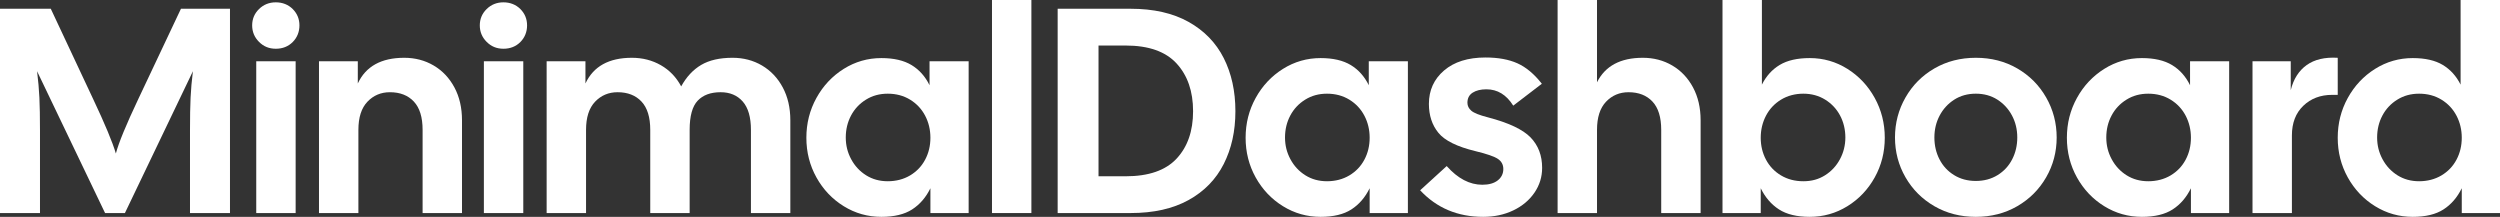
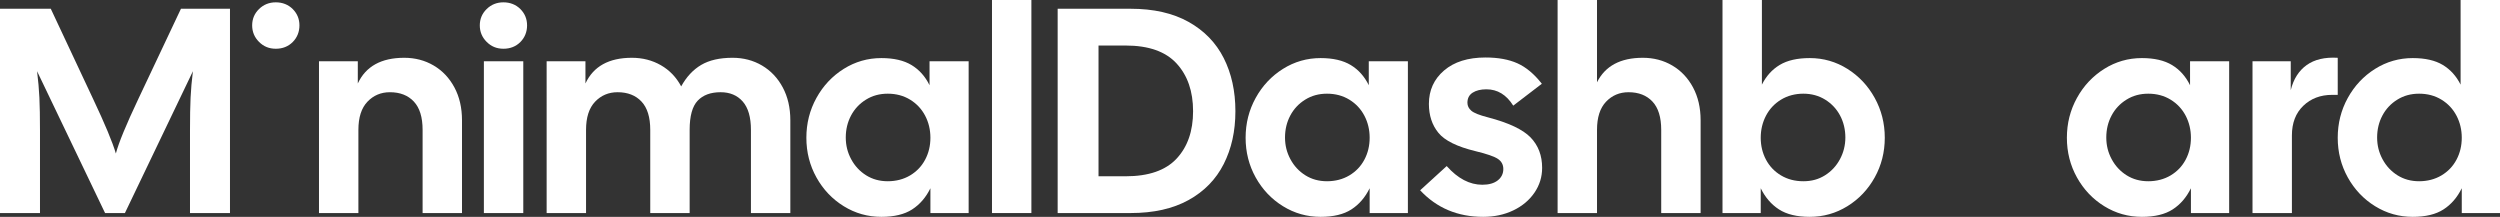
<svg xmlns="http://www.w3.org/2000/svg" id="Layer_1" viewBox="0 0 2912.42 252.62">
  <rect x="0" y="0" width="2912.42" height="252.62" fill="#333333" stroke="none" />
  <defs>
    <style>.cls-1{fill:#ffffff;}</style>
  </defs>
  <path class="cls-1" d="M0,10.2h59.16l49.3,105.06c13.82,29.24,22.66,50.44,26.52,63.58,3.17-12.24,11.9-33.43,26.18-63.58L210.8,10.2h57.12v238h-46.58v-96.22c0-15.64.22-28.33.68-38.08.45-9.74,1.36-20.06,2.72-30.94l-79.22,165.24h-23.12L43.18,82.96c1.36,10.88,2.26,21.2,2.72,30.94.45,9.75.68,22.44.68,38.08v96.22H0V10.2Z" />
-   <path class="cls-1" d="M301.75,10.54c5.32-5.21,11.84-7.82,19.55-7.82s14.5,2.61,19.72,7.82c5.21,5.22,7.82,11.56,7.82,19.04s-2.61,14.17-7.82,19.38c-5.22,5.22-11.79,7.82-19.72,7.82s-14.23-2.66-19.55-7.99c-5.33-5.32-7.99-11.73-7.99-19.21s2.66-13.82,7.99-19.04ZM298.52,71.4h45.9v176.8h-45.9V71.4Z" />
+   <path class="cls-1" d="M301.75,10.54c5.32-5.21,11.84-7.82,19.55-7.82s14.5,2.61,19.72,7.82c5.21,5.22,7.82,11.56,7.82,19.04s-2.61,14.17-7.82,19.38c-5.22,5.22-11.79,7.82-19.72,7.82s-14.23-2.66-19.55-7.99c-5.33-5.32-7.99-11.73-7.99-19.21s2.66-13.82,7.99-19.04ZM298.52,71.4h45.9v176.8V71.4Z" />
  <path class="cls-1" d="M371.61,71.4h45.22v25.84c9.29-19.94,27.31-29.92,54.06-29.92,12.69,0,24.14,3.01,34.34,9.01,10.2,6.01,18.24,14.51,24.14,25.5,5.89,11,8.84,23.75,8.84,38.25v108.12h-45.9v-96.9c0-14.73-3.4-25.72-10.2-32.98-6.8-7.25-16.1-10.88-27.88-10.88-10.43,0-19.16,3.69-26.18,11.05-7.03,7.37-10.54,18.31-10.54,32.81v96.9h-45.9V71.4Z" />
  <path class="cls-1" d="M566.94,10.54c5.32-5.21,11.84-7.82,19.55-7.82s14.5,2.61,19.72,7.82c5.21,5.22,7.82,11.56,7.82,19.04s-2.61,14.17-7.82,19.38c-5.22,5.22-11.79,7.82-19.72,7.82s-14.23-2.66-19.55-7.99c-5.33-5.32-7.99-11.73-7.99-19.21s2.66-13.82,7.99-19.04ZM563.71,71.4h45.9v176.8h-45.9V71.4Z" />
  <path class="cls-1" d="M636.81,71.4h45.22v25.84c9.29-19.94,27.31-29.92,54.06-29.92,12.46,0,23.74,2.89,33.83,8.67,10.08,5.78,17.96,14,23.63,24.65,6.12-11.1,13.88-19.43,23.29-24.99,9.4-5.55,21.59-8.33,36.55-8.33,12.69,0,24.14,3.01,34.34,9.01,10.2,6.01,18.24,14.51,24.14,25.5,5.89,11,8.84,23.75,8.84,38.25v108.12h-45.9v-96.9c0-14.73-3.18-25.72-9.52-32.98-6.35-7.25-14.96-10.88-25.84-10.88-11.56,0-20.46,3.29-26.69,9.86-6.24,6.58-9.35,17.91-9.35,34v96.9h-45.9v-96.9c0-14.73-3.4-25.72-10.2-32.98-6.8-7.25-16.1-10.88-27.88-10.88-10.43,0-19.16,3.69-26.18,11.05-7.03,7.37-10.54,18.31-10.54,32.81v96.9h-45.9V71.4Z" />
  <path class="cls-1" d="M982.92,240.21c-13.38-8.27-23.97-19.43-31.79-33.49-7.82-14.05-11.73-29.46-11.73-46.24s3.91-32.24,11.73-46.41c7.82-14.16,18.41-25.44,31.79-33.83,13.37-8.38,27.99-12.58,43.86-12.58,14.5,0,26.23,2.72,35.19,8.16,8.95,5.44,15.92,13.26,20.91,23.46v-27.88h45.56v176.8h-44.54v-28.9c-5.22,10.66-12.3,18.87-21.25,24.65-8.96,5.78-20.91,8.67-35.87,8.67-15.87,0-30.49-4.14-43.86-12.41ZM991.59,185.47c4.19,7.82,9.97,14.06,17.34,18.7,7.36,4.65,15.81,6.97,25.33,6.97s18.41-2.26,26.01-6.8c7.59-4.53,13.43-10.65,17.51-18.36,4.08-7.7,6.12-16.2,6.12-25.5s-2.04-17.85-6.12-25.67c-4.08-7.82-9.92-14.05-17.51-18.7-7.6-4.64-16.27-6.97-26.01-6.97s-18.02,2.33-25.5,6.97c-7.48,4.65-13.26,10.83-17.34,18.53-4.08,7.71-6.12,16.21-6.12,25.5s2.09,17.51,6.29,25.33Z" />
  <path class="cls-1" d="M1155.64,0h45.9v248.2h-45.9V0Z" />
  <path class="cls-1" d="M1232.14,10.2h85c26.74,0,49.24,5.1,67.49,15.3,18.24,10.2,31.9,24.26,40.97,42.16,9.06,17.91,13.6,38.54,13.6,61.88s-4.54,43.64-13.6,61.54c-9.07,17.91-22.73,31.91-40.97,41.99-18.25,10.09-40.75,15.13-67.49,15.13h-85V10.2ZM1311.36,205.36c26.74,0,46.52-6.85,59.33-20.57,12.8-13.71,19.21-32.13,19.21-55.25s-6.41-41.65-19.21-55.59c-12.81-13.94-32.59-20.91-59.33-20.91h-31.62v152.32h31.62Z" />
  <path class="cls-1" d="M1494.62,240.21c-13.38-8.27-23.97-19.43-31.79-33.49-7.82-14.05-11.73-29.46-11.73-46.24s3.91-32.24,11.73-46.41c7.82-14.16,18.41-25.44,31.79-33.83,13.37-8.38,27.99-12.58,43.86-12.58,14.5,0,26.23,2.72,35.19,8.16,8.95,5.44,15.92,13.26,20.91,23.46v-27.88h45.56v176.8h-44.54v-28.9c-5.22,10.66-12.3,18.87-21.25,24.65-8.96,5.78-20.91,8.67-35.87,8.67-15.87,0-30.49-4.14-43.86-12.41ZM1503.29,185.47c4.19,7.82,9.97,14.06,17.34,18.7,7.36,4.65,15.81,6.97,25.33,6.97s18.41-2.26,26.01-6.8c7.59-4.53,13.43-10.65,17.51-18.36,4.08-7.7,6.12-16.2,6.12-25.5s-2.04-17.85-6.12-25.67-9.92-14.05-17.51-18.7c-7.6-4.64-16.27-6.97-26.01-6.97s-18.02,2.33-25.5,6.97c-7.48,4.65-13.26,10.83-17.34,18.53-4.08,7.71-6.12,16.21-6.12,25.5s2.09,17.51,6.29,25.33Z" />
  <path class="cls-1" d="M1654.42,221.68l30.94-28.22c12.92,14.51,26.74,21.76,41.48,21.76,7.7,0,13.71-1.7,18.02-5.1,4.3-3.4,6.46-7.82,6.46-13.26,0-4.98-2.1-8.89-6.29-11.73-4.2-2.83-12.87-5.83-26.01-9.01-21.54-5.21-35.99-12.35-43.35-21.42-7.37-9.06-11.05-20.28-11.05-33.66,0-15.86,5.89-28.84,17.68-38.93,11.78-10.08,27.88-15.13,48.28-15.13,14.73,0,27.14,2.27,37.23,6.8,10.08,4.54,19.55,12.47,28.39,23.8l-33.32,25.5c-7.94-12.69-18.36-19.04-31.28-19.04-6.58,0-11.9,1.31-15.98,3.91-4.08,2.61-6.12,6.52-6.12,11.73,0,3.63,1.53,6.75,4.59,9.35,3.06,2.61,9.46,5.16,19.21,7.65,24.25,6.35,40.85,14.17,49.81,23.46,8.95,9.3,13.43,21.08,13.43,35.36,0,10.66-3.01,20.35-9.01,29.07-6.01,8.73-14.23,15.59-24.65,20.57-10.43,4.98-22.1,7.48-35.02,7.48-29.7,0-54.18-10.31-73.44-30.94Z" />
  <path class="cls-1" d="M1814.56,0h45.9v95.88c9.52-19.04,27.31-28.56,53.38-28.56,12.69,0,24.14,3.01,34.34,9.01,10.2,6.01,18.24,14.51,24.14,25.5,5.89,11,8.84,23.75,8.84,38.25v108.12h-45.9v-96.9c0-14.73-3.4-25.72-10.2-32.98-6.8-7.25-16.1-10.88-27.88-10.88-10.43,0-19.16,3.69-26.18,11.05-7.03,7.37-10.54,18.31-10.54,32.81v96.9h-45.9V0Z" />
  <path class="cls-1" d="M2072.45,243.95c-8.96-5.78-16.04-13.99-21.25-24.65v28.9h-44.54V0h45.9v98.6c4.98-9.97,11.9-17.62,20.74-22.95,8.84-5.32,20.51-7.99,35.02-7.99,15.86,0,30.48,4.2,43.86,12.58,13.37,8.39,23.97,19.67,31.79,33.83,7.82,14.17,11.73,29.64,11.73,46.41s-3.91,32.19-11.73,46.24c-7.82,14.06-18.42,25.22-31.79,33.49-13.38,8.27-28,12.41-43.86,12.41-14.96,0-26.92-2.89-35.87-8.67ZM2057.31,185.98c4.08,7.71,9.91,13.83,17.51,18.36,7.59,4.54,16.26,6.8,26.01,6.8s17.96-2.32,25.33-6.97c7.36-4.64,13.14-10.88,17.34-18.7,4.19-7.82,6.29-16.26,6.29-25.33s-2.04-17.79-6.12-25.5c-4.08-7.7-9.86-13.88-17.34-18.53-7.48-4.64-15.98-6.97-25.5-6.97s-18.42,2.33-26.01,6.97c-7.6,4.65-13.43,10.88-17.51,18.7s-6.12,16.38-6.12,25.67,2.04,17.8,6.12,25.5Z" />
-   <path class="cls-1" d="M2253.5,240.21c-14.28-8.27-25.5-19.49-33.66-33.66-8.16-14.16-12.24-29.63-12.24-46.41s4.08-32.3,12.24-46.58c8.16-14.28,19.38-25.55,33.66-33.83,14.28-8.27,30.37-12.41,48.28-12.41s34,4.14,48.28,12.41c14.28,8.28,25.5,19.55,33.66,33.83,8.16,14.28,12.24,29.81,12.24,46.58s-4.08,32.25-12.24,46.41c-8.16,14.17-19.38,25.39-33.66,33.66-14.28,8.27-30.38,12.41-48.28,12.41s-34-4.14-48.28-12.41ZM2259.45,185.64c3.96,7.71,9.63,13.83,17,18.36,7.36,4.54,15.81,6.8,25.33,6.8s17.96-2.26,25.33-6.8c7.36-4.53,13.03-10.65,17-18.36,3.96-7.7,5.95-16.2,5.95-25.5s-2.04-17.79-6.12-25.5c-4.08-7.7-9.75-13.88-17-18.53-7.26-4.64-15.64-6.97-25.16-6.97s-17.91,2.33-25.16,6.97c-7.26,4.65-12.92,10.83-17,18.53-4.08,7.71-6.12,16.21-6.12,25.5s1.98,17.8,5.95,25.5Z" />
  <path class="cls-1" d="M2451.38,240.21c-13.38-8.27-23.97-19.43-31.79-33.49-7.82-14.05-11.73-29.46-11.73-46.24s3.91-32.24,11.73-46.41c7.82-14.16,18.41-25.44,31.79-33.83,13.37-8.38,27.99-12.58,43.86-12.58,14.5,0,26.23,2.72,35.19,8.16,8.95,5.44,15.92,13.26,20.91,23.46v-27.88h45.56v176.8h-44.54v-28.9c-5.22,10.66-12.3,18.87-21.25,24.65-8.96,5.78-20.91,8.67-35.87,8.67-15.87,0-30.49-4.14-43.86-12.41ZM2460.05,185.47c4.19,7.82,9.97,14.06,17.34,18.7,7.36,4.65,15.81,6.97,25.33,6.97s18.41-2.26,26.01-6.8c7.59-4.53,13.43-10.65,17.51-18.36,4.08-7.7,6.12-16.2,6.12-25.5s-2.04-17.85-6.12-25.67-9.92-14.05-17.51-18.7c-7.6-4.64-16.27-6.97-26.01-6.97s-18.02,2.33-25.5,6.97c-7.48,4.65-13.26,10.83-17.34,18.53-4.08,7.71-6.12,16.21-6.12,25.5s2.09,17.51,6.29,25.33Z" />
  <path class="cls-1" d="M2624.1,71.4h44.54v33.66c3.17-12.92,9.35-22.66,18.53-29.24,9.18-6.57,21.25-9.4,36.21-8.5v43.18h-6.46c-13.6,0-24.82,4.25-33.66,12.75s-13.26,20.01-13.26,34.51v90.44h-45.9V71.4Z" />
  <path class="cls-1" d="M2766.9,240.21c-13.38-8.27-23.97-19.43-31.79-33.49-7.82-14.05-11.73-29.46-11.73-46.24s3.91-32.24,11.73-46.41c7.82-14.16,18.41-25.44,31.79-33.83,13.37-8.38,27.99-12.58,43.86-12.58,14.5,0,26.18,2.67,35.02,7.99,8.84,5.33,15.75,12.98,20.74,22.95V0h45.9v248.2h-44.54v-28.9c-5.22,10.66-12.3,18.87-21.25,24.65-8.96,5.78-20.91,8.67-35.87,8.67-15.87,0-30.49-4.14-43.86-12.41ZM2775.57,185.47c4.19,7.82,9.97,14.06,17.34,18.7,7.36,4.65,15.81,6.97,25.33,6.97s18.41-2.26,26.01-6.8c7.59-4.53,13.43-10.65,17.51-18.36,4.08-7.7,6.12-16.2,6.12-25.5s-2.04-17.85-6.12-25.67-9.92-14.05-17.51-18.7c-7.6-4.64-16.27-6.97-26.01-6.97s-18.02,2.33-25.5,6.97c-7.48,4.65-13.26,10.83-17.34,18.53-4.08,7.71-6.12,16.21-6.12,25.5s2.09,17.51,6.29,25.33Z" />
</svg>